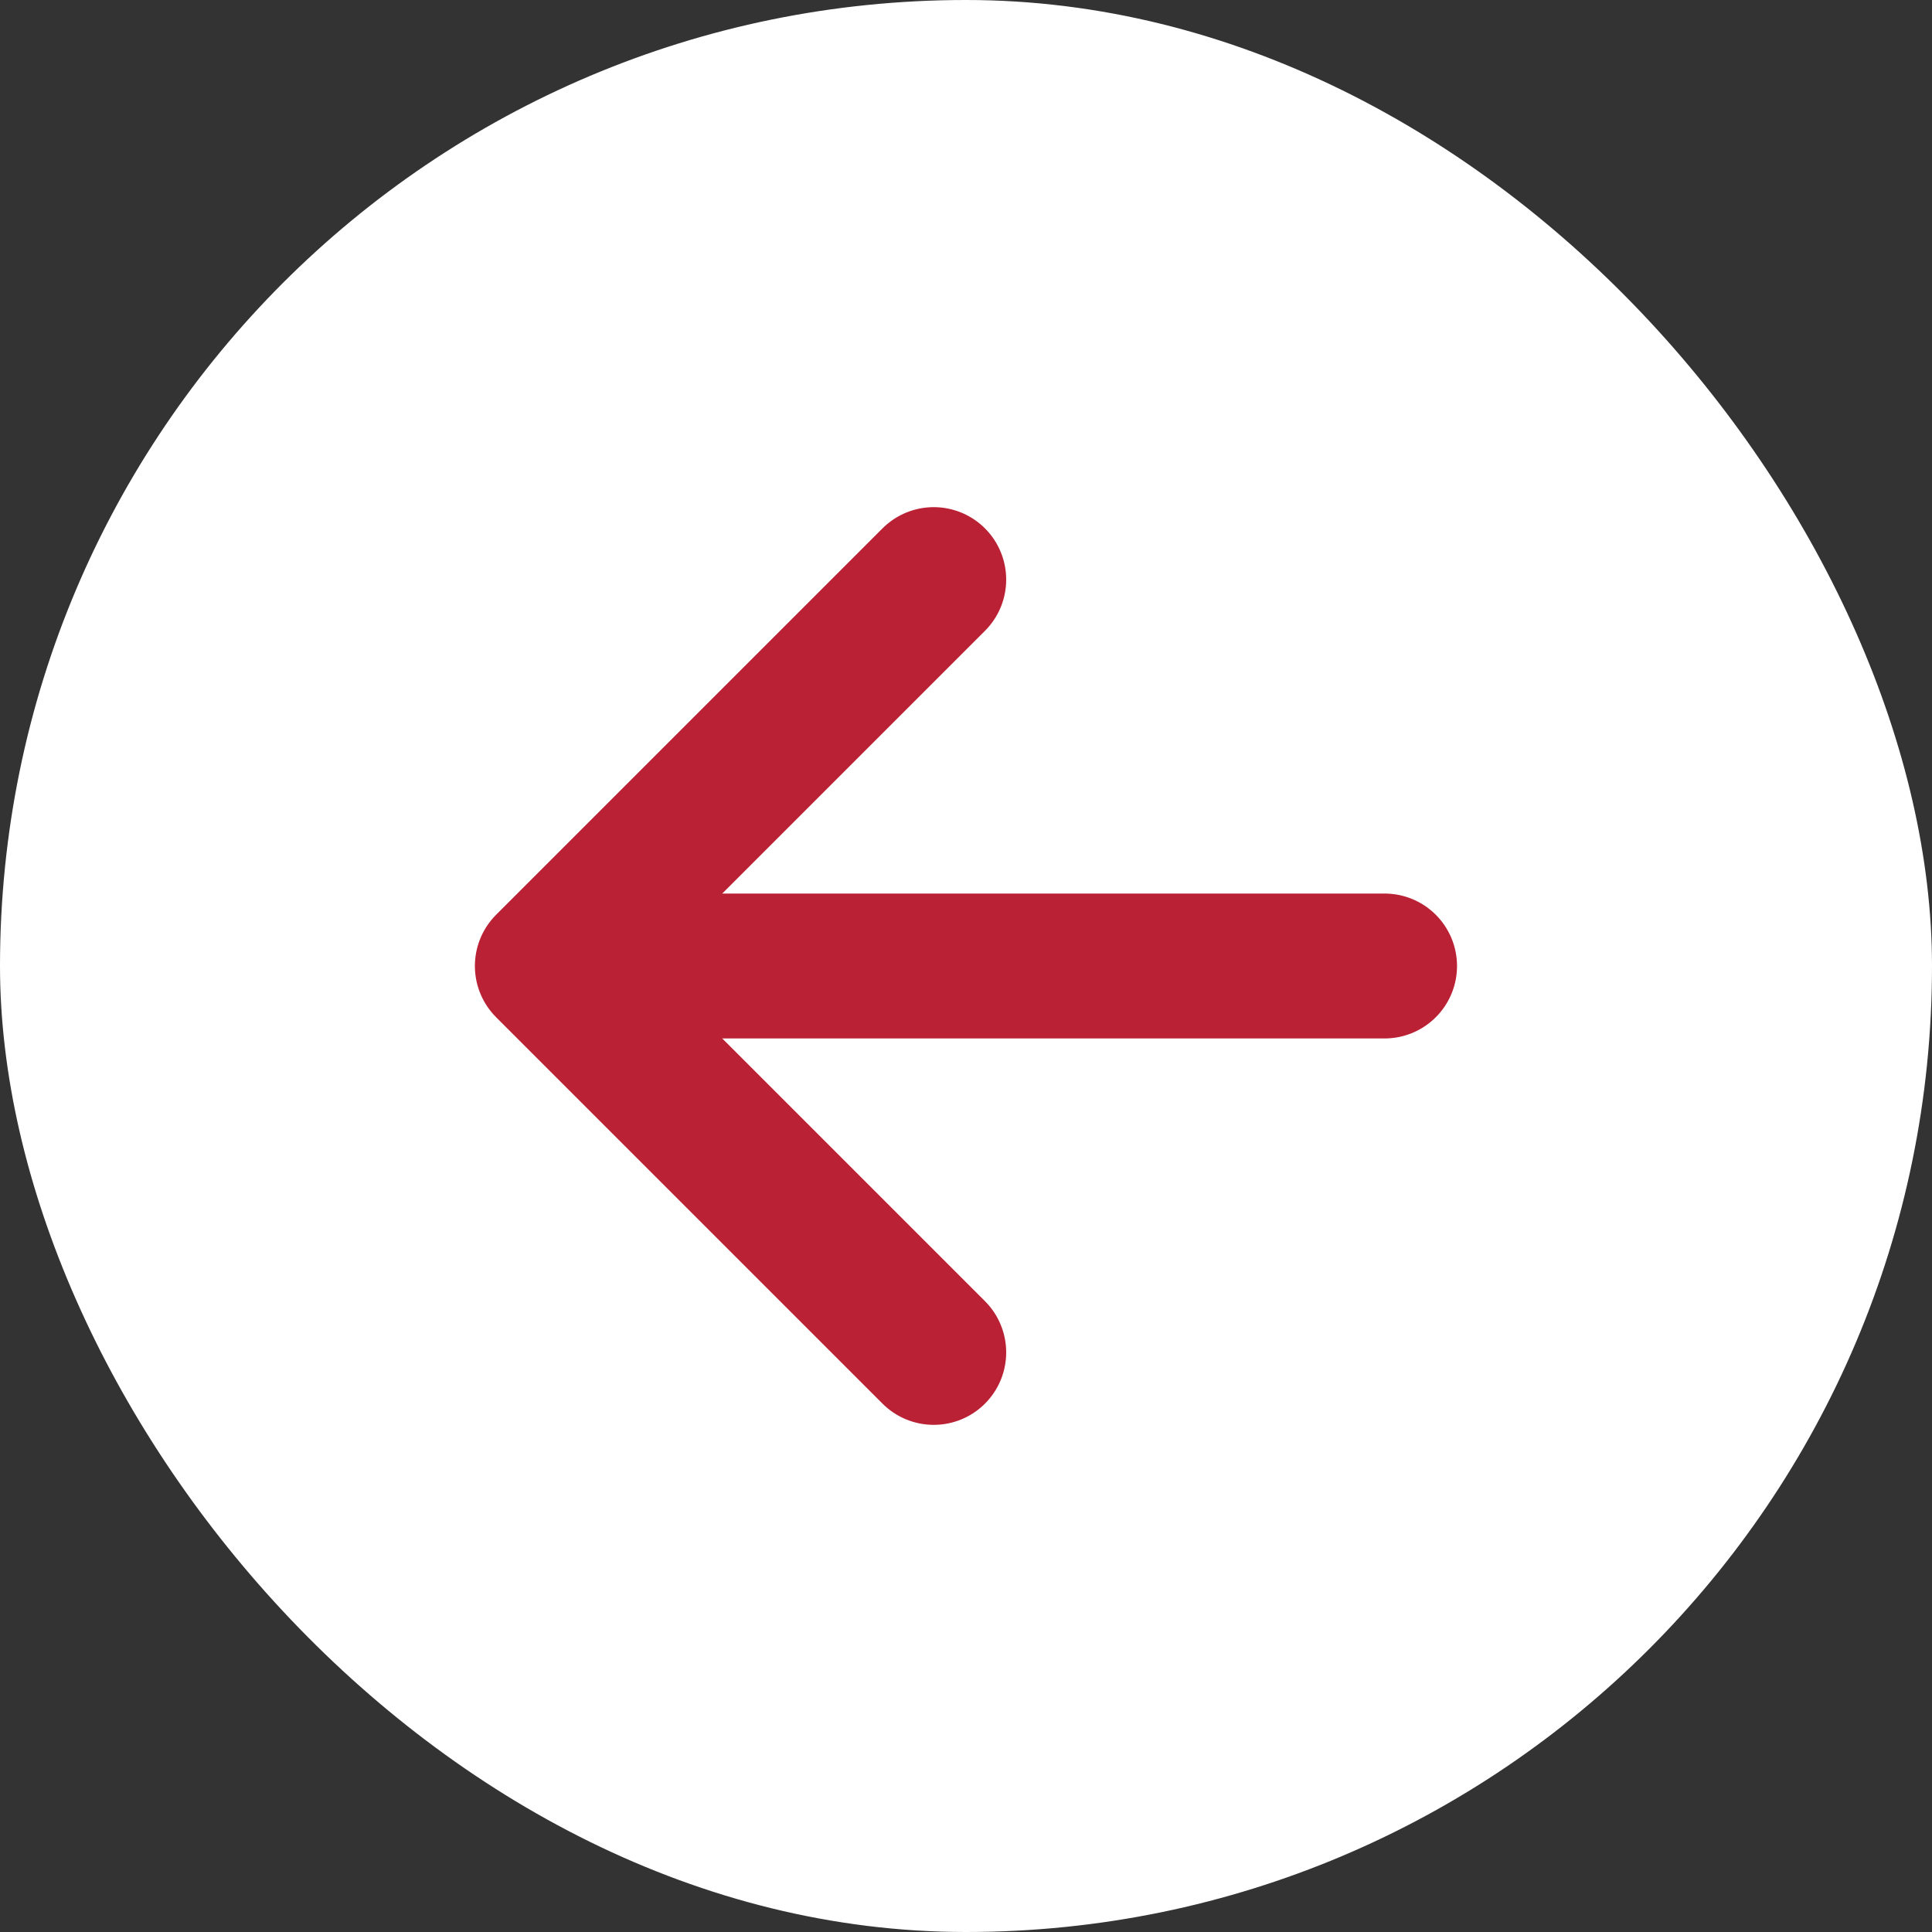
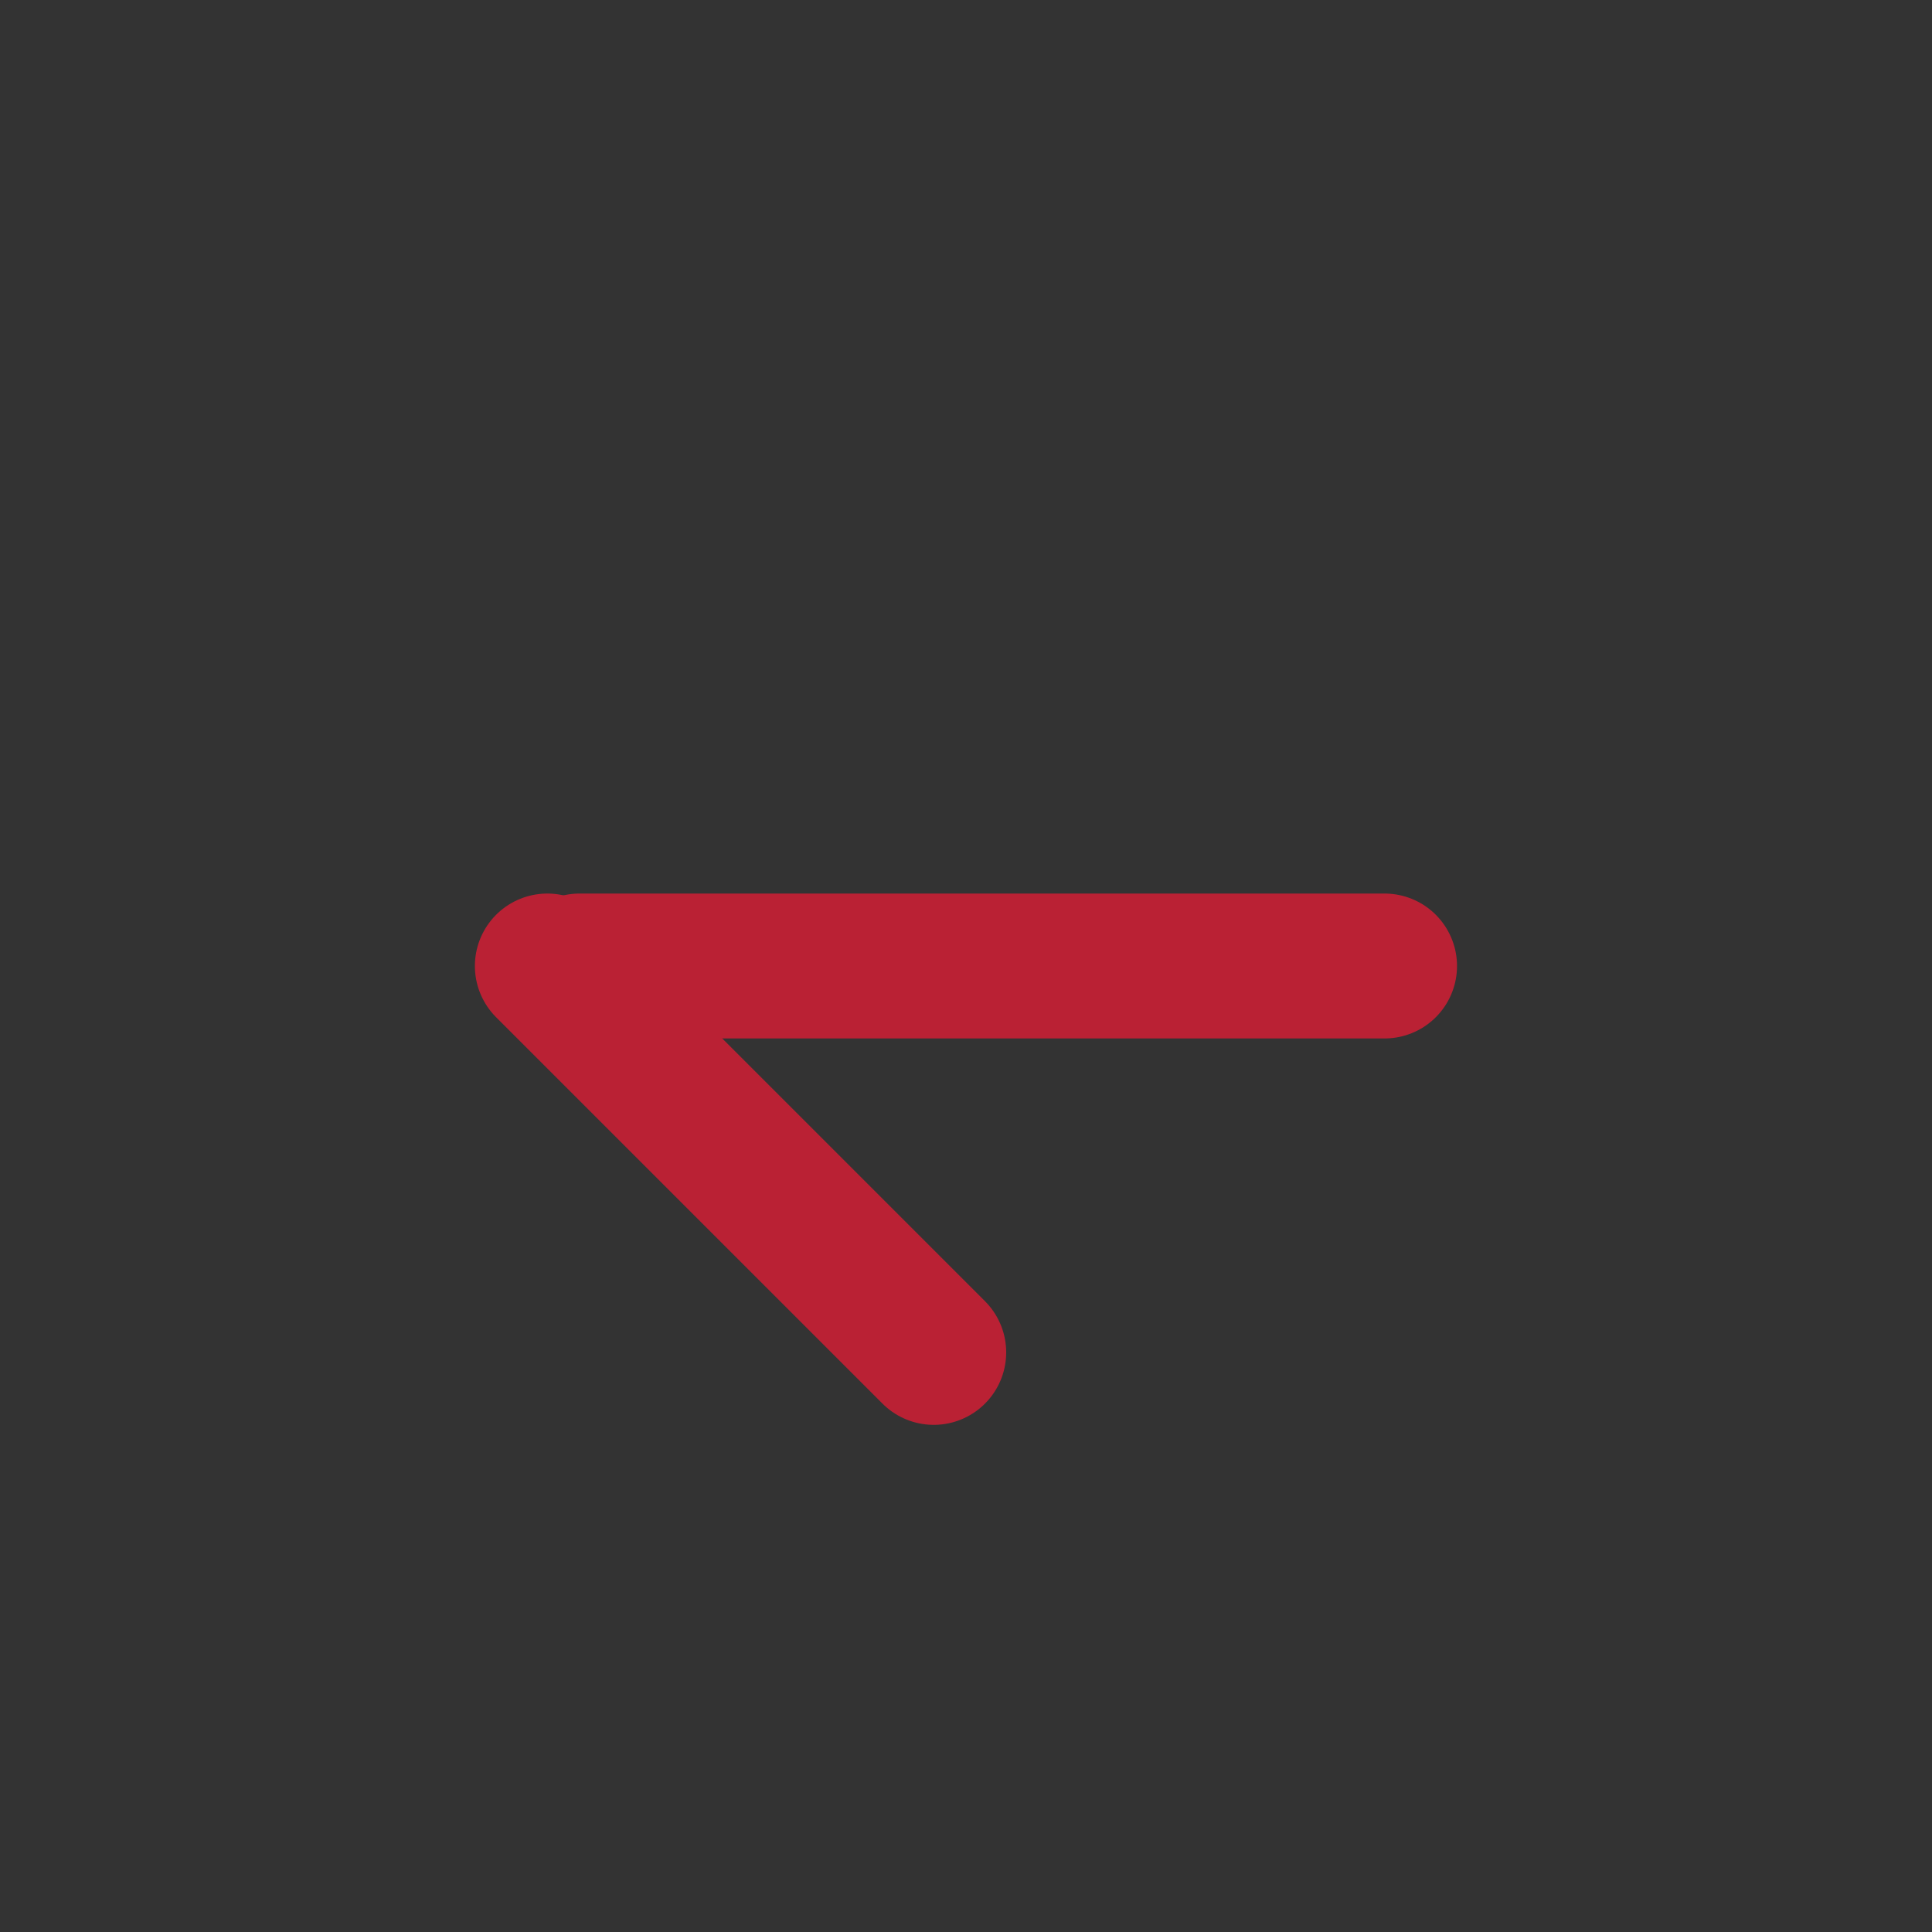
<svg xmlns="http://www.w3.org/2000/svg" width="20" height="20" viewBox="0 0 20 20" fill="none">
  <rect x="0" y="0" width="20" height="20" fill="#333333" stroke="none" />
-   <rect width="20" height="20" rx="10" fill="white" />
-   <path d="M9.666 14L5.666 10L9.666 6" stroke="#BA2134" stroke-width="1.5" stroke-linecap="round" stroke-linejoin="round" />
+   <path d="M9.666 14L5.666 10" stroke="#BA2134" stroke-width="1.5" stroke-linecap="round" stroke-linejoin="round" />
  <path d="M14.333 10L6 10" stroke="#BA2134" stroke-width="1.5" stroke-linecap="round" stroke-linejoin="round" />
</svg>